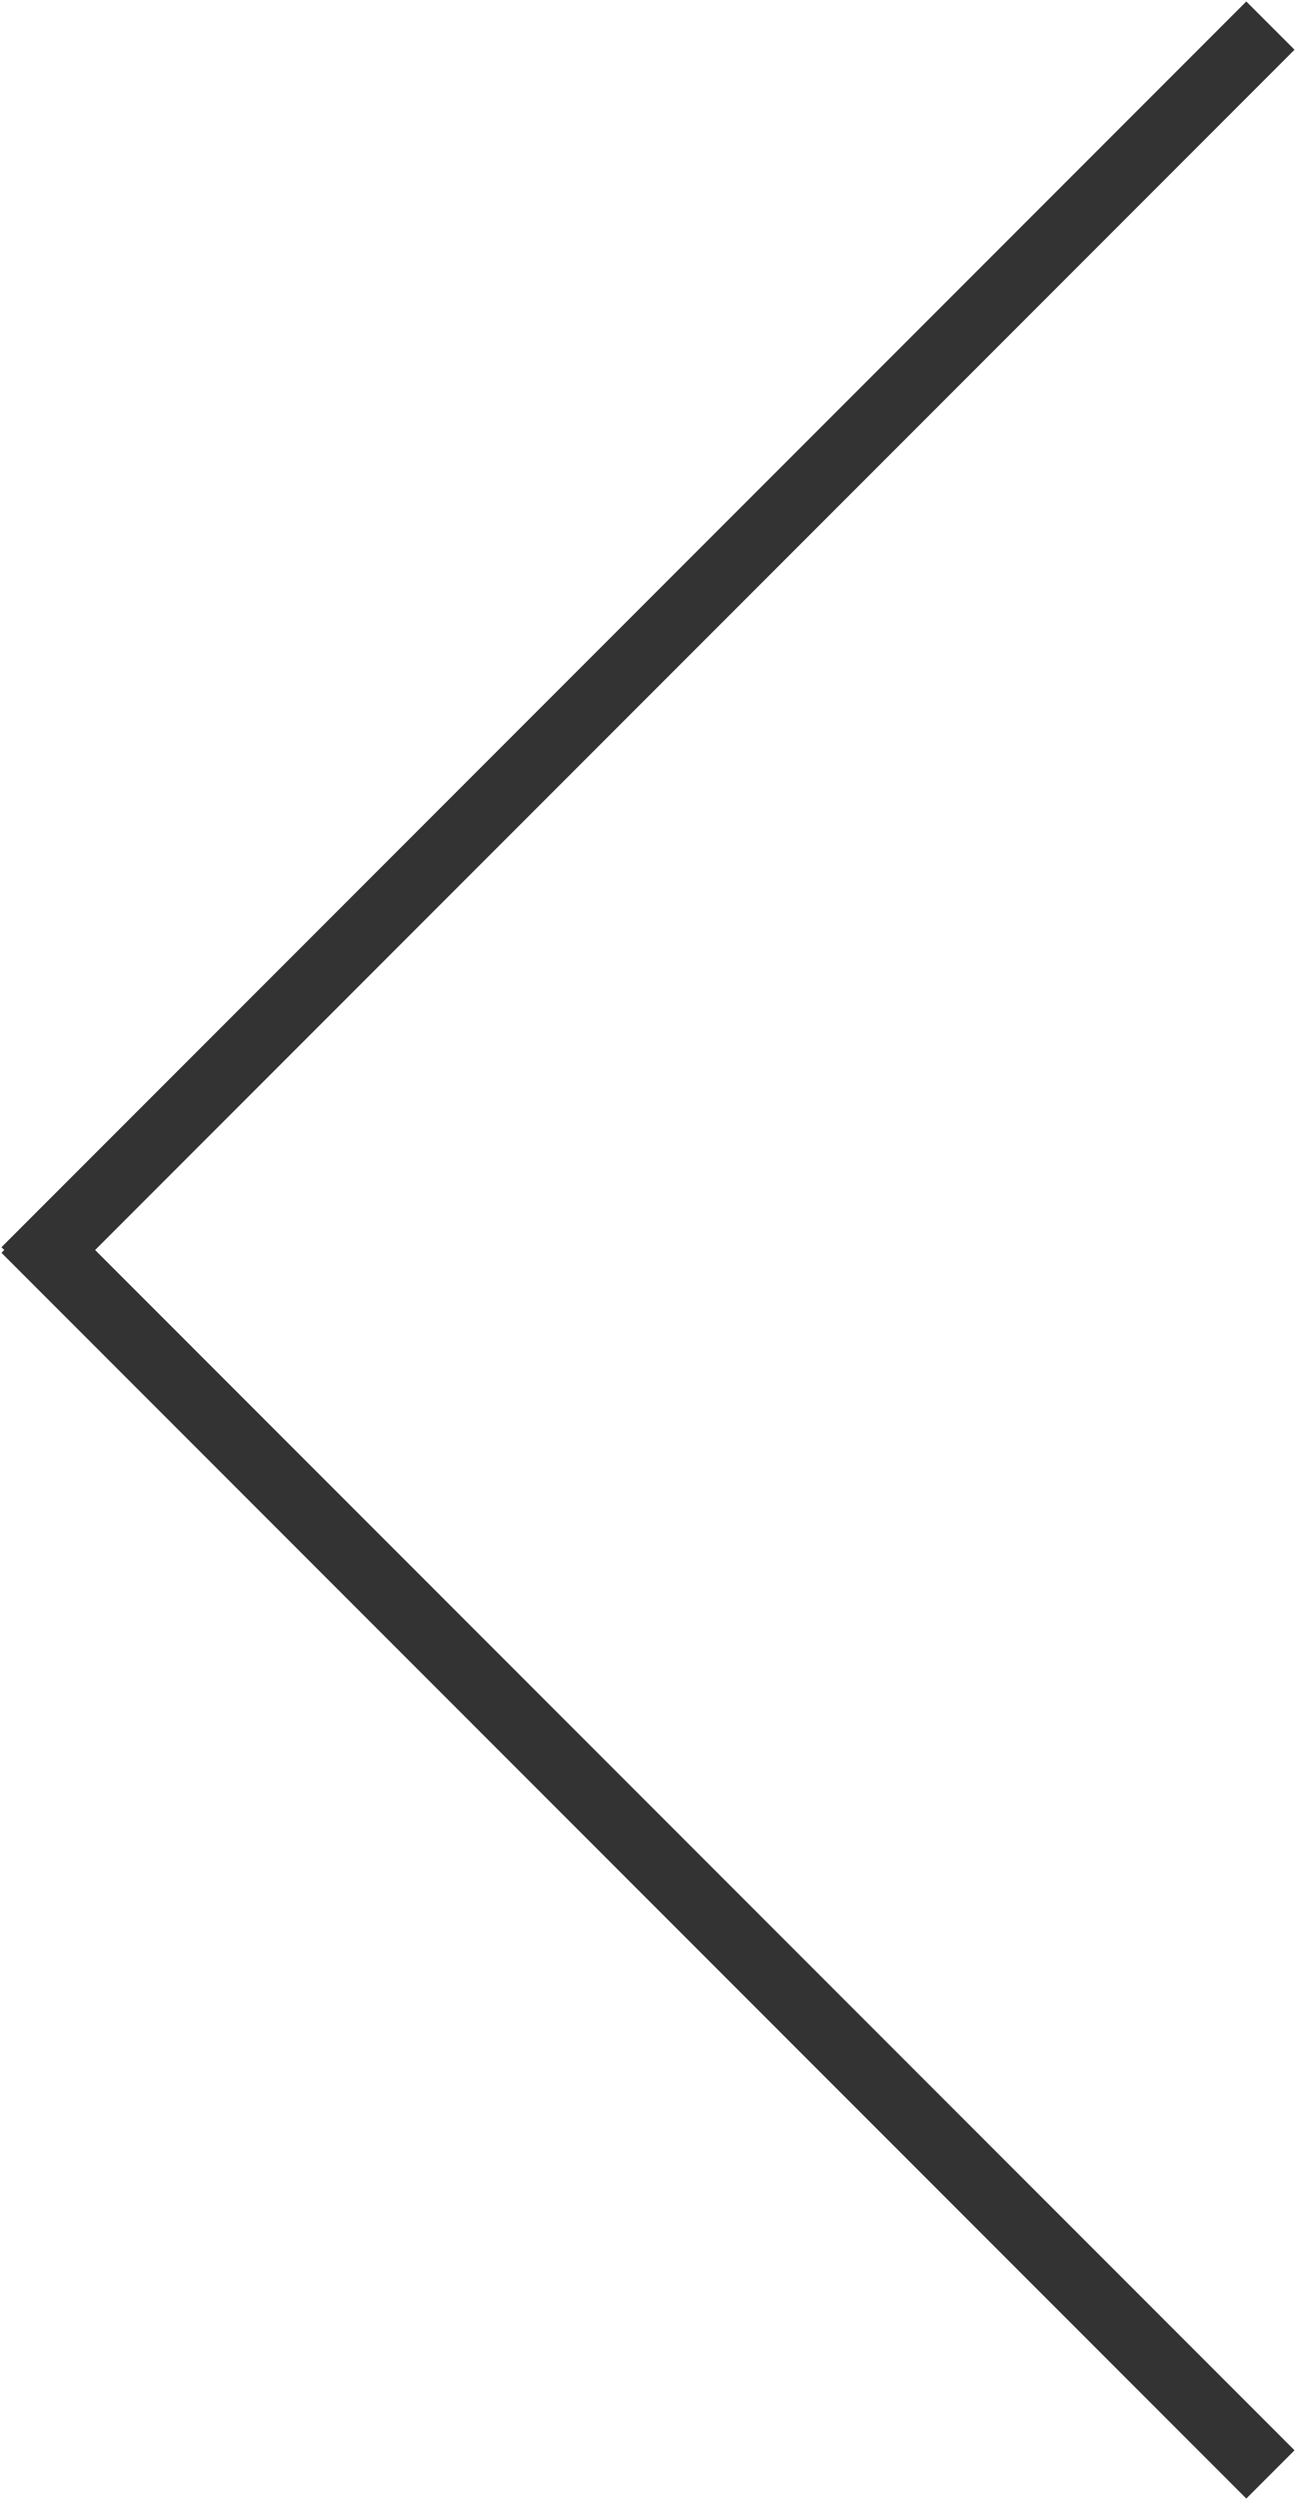
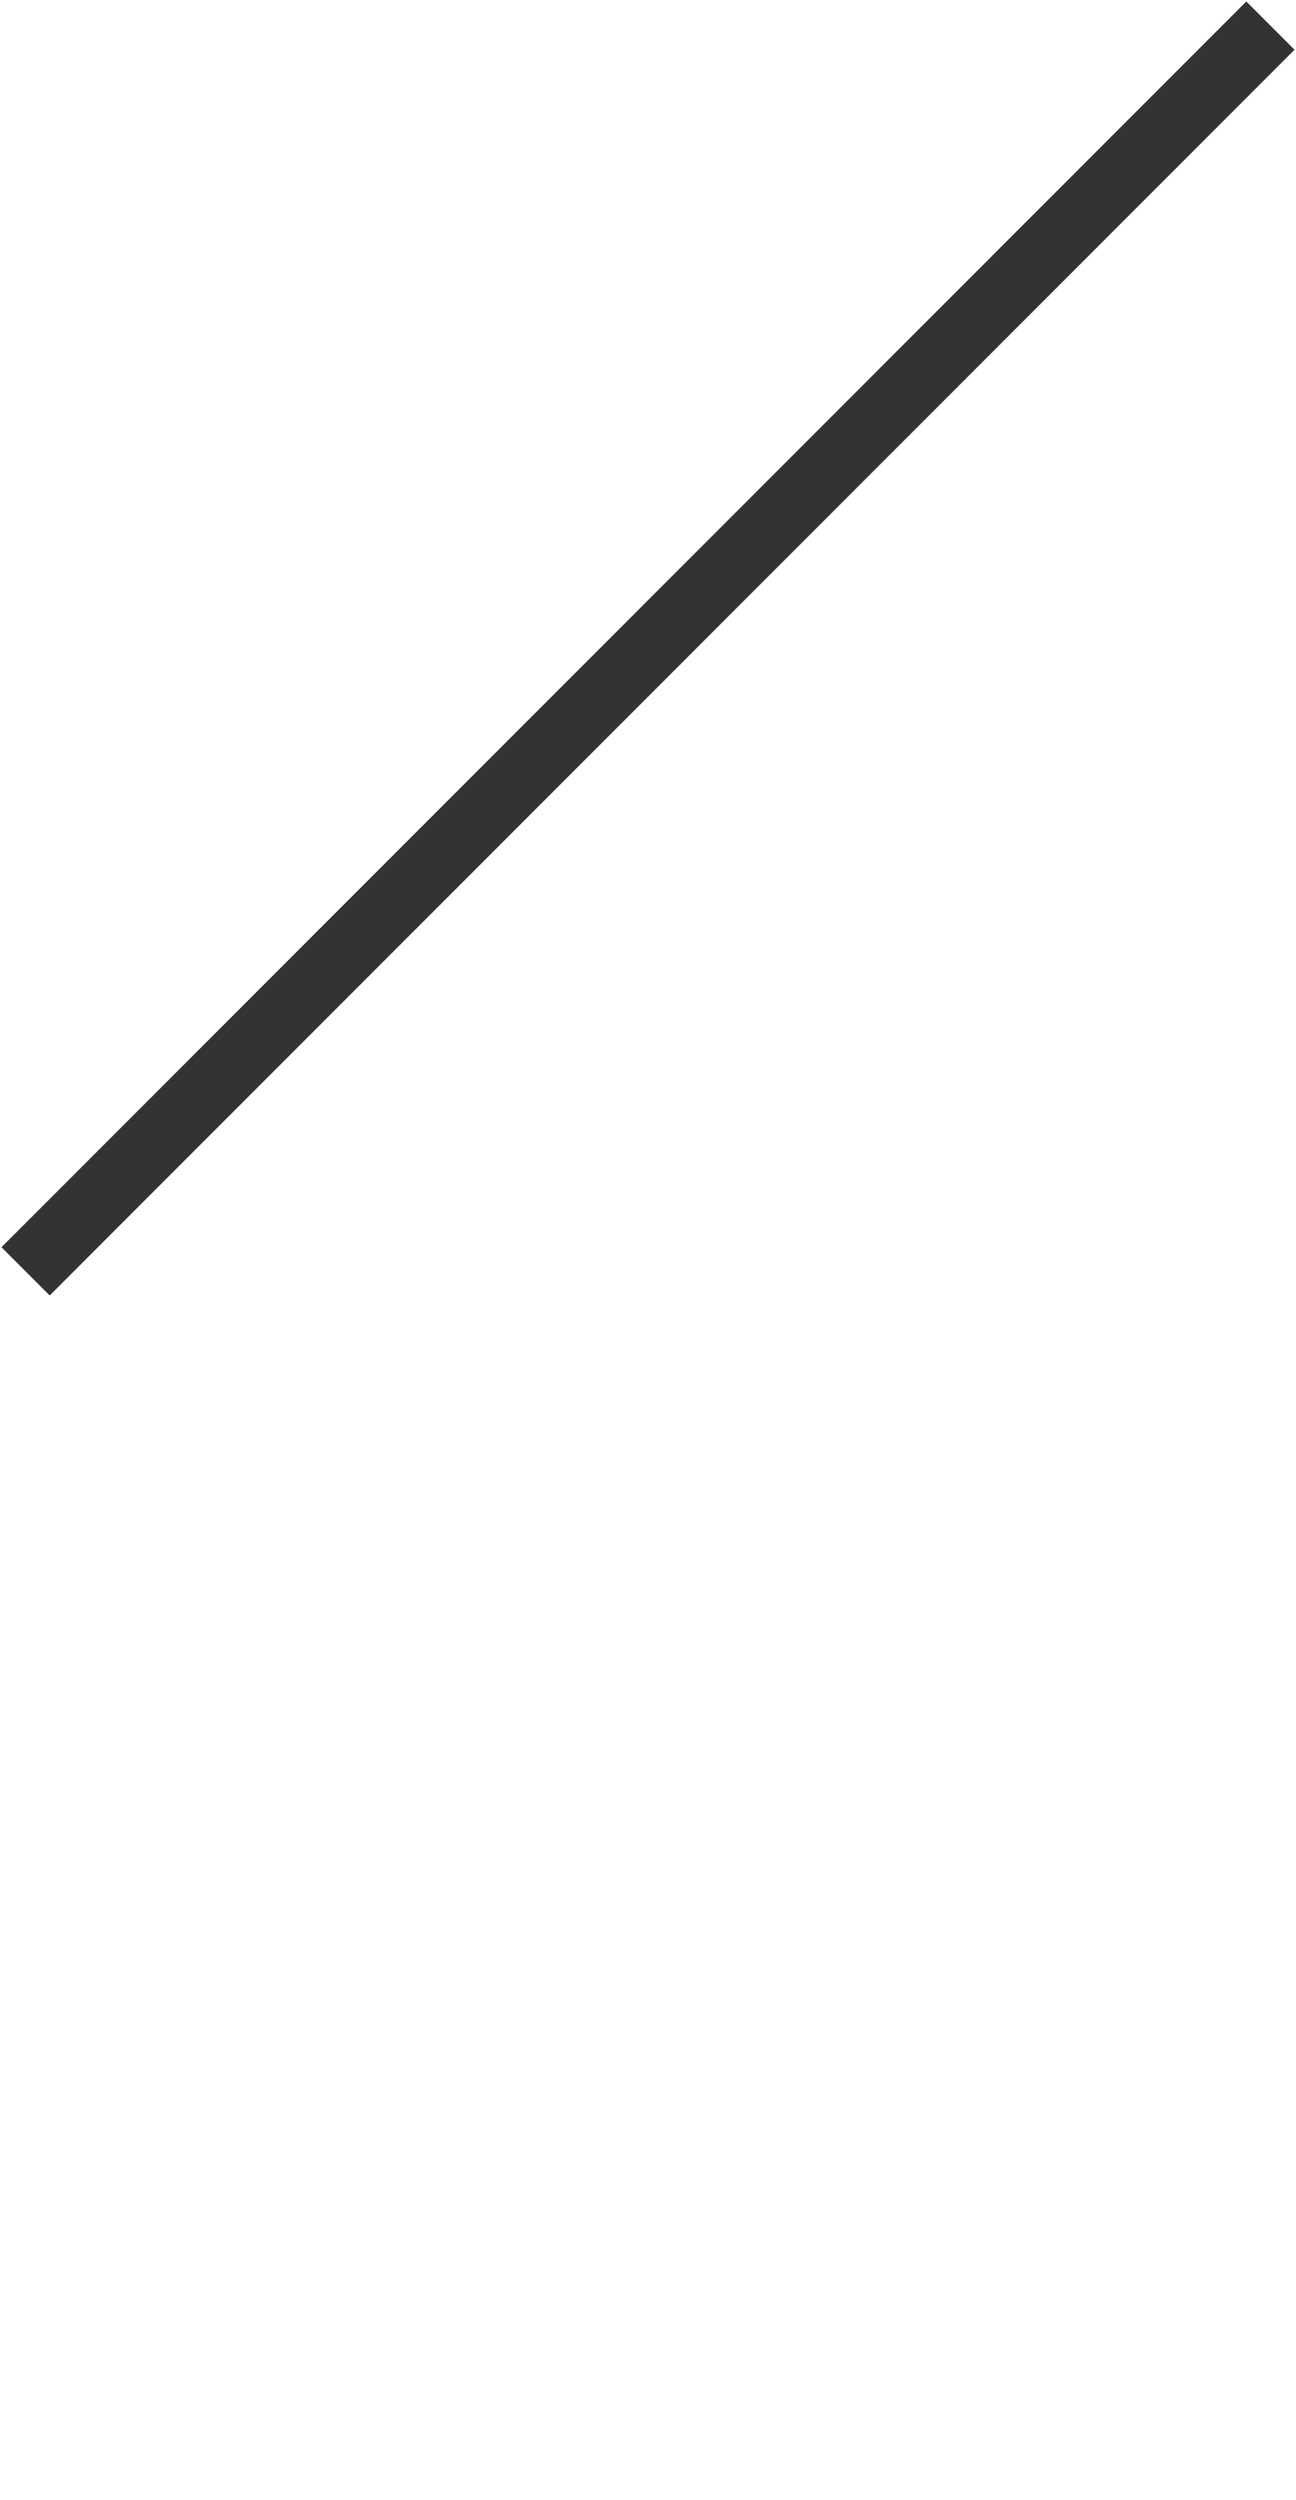
<svg xmlns="http://www.w3.org/2000/svg" version="1.1" viewBox="0 0 15.2 29.3">
  <defs>
    <style>
      .cls-1 {
        fill: none;
        stroke: #333;
        stroke-miterlimit: 10;
        stroke-width: .8px;
      }
    </style>
  </defs>
  <g>
    <g id="_レイヤー_1" data-name="レイヤー_1">
      <g>
        <line class="cls-1" x1="14.9" y1=".3" x2=".3" y2="14.9" />
-         <line class="cls-1" x1="14.9" y1="29" x2=".3" y2="14.4" />
      </g>
    </g>
  </g>
</svg>